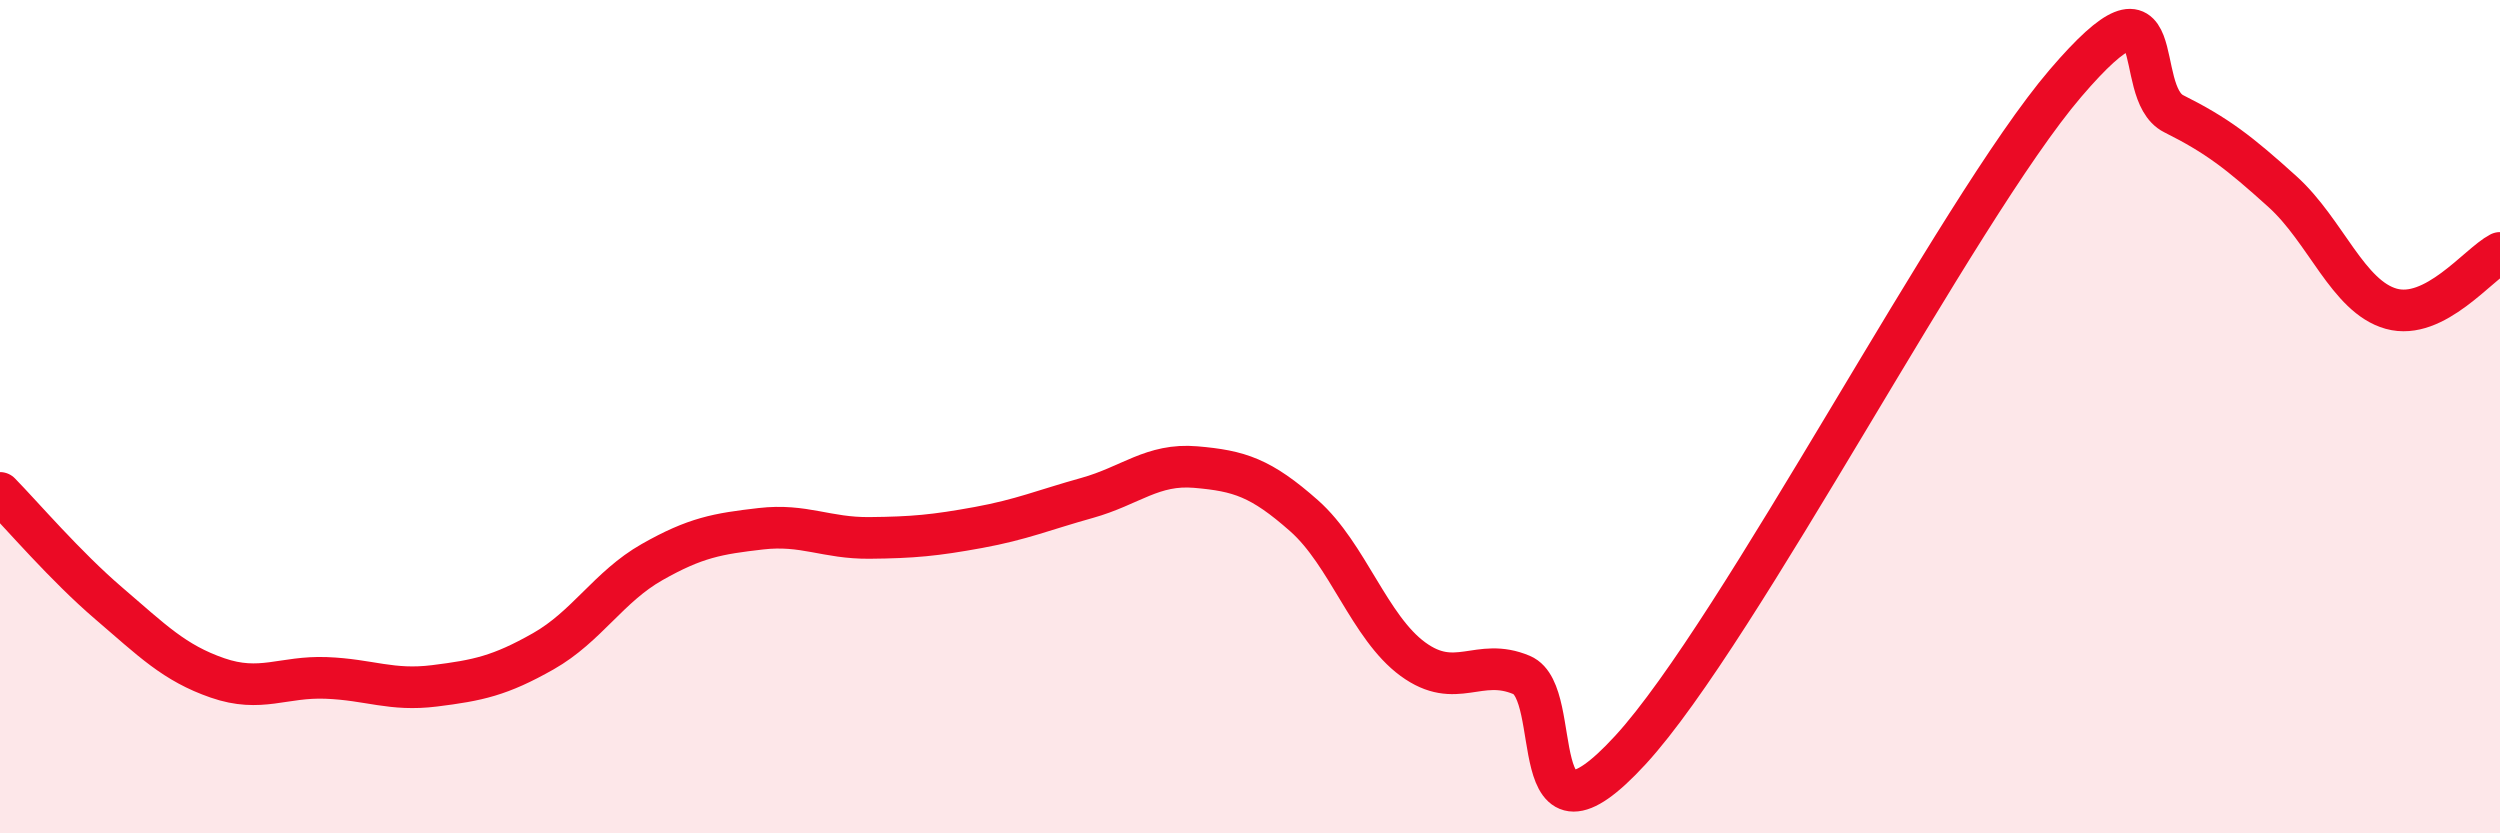
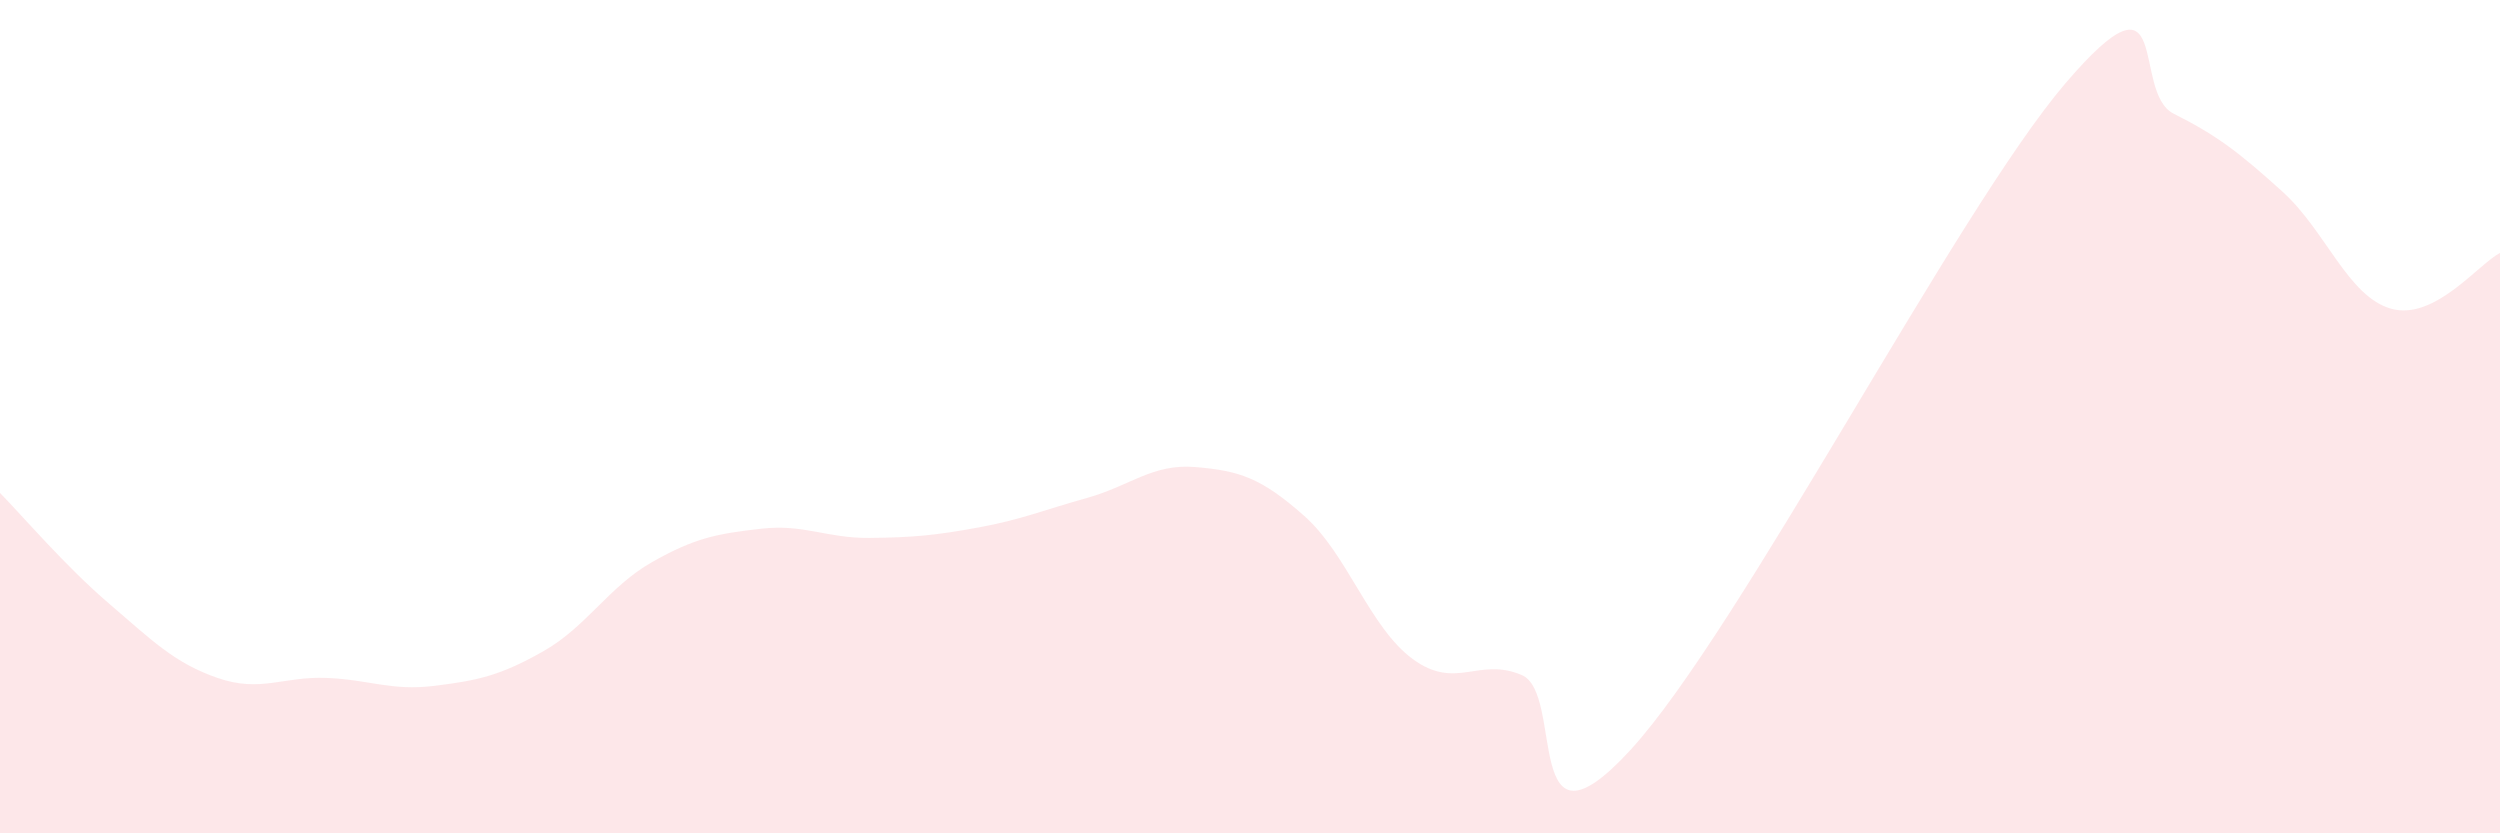
<svg xmlns="http://www.w3.org/2000/svg" width="60" height="20" viewBox="0 0 60 20">
  <path d="M 0,11.83 C 0.52,12.36 1.57,13.59 2.61,14.48 C 3.65,15.37 4.18,15.91 5.22,16.27 C 6.26,16.63 6.79,16.23 7.83,16.27 C 8.87,16.31 9.39,16.59 10.43,16.46 C 11.47,16.33 12,16.22 13.04,15.63 C 14.08,15.04 14.61,14.08 15.65,13.49 C 16.69,12.9 17.22,12.81 18.26,12.69 C 19.3,12.57 19.83,12.92 20.87,12.91 C 21.91,12.9 22.44,12.85 23.48,12.66 C 24.52,12.47 25.05,12.24 26.09,11.95 C 27.13,11.66 27.66,11.12 28.7,11.21 C 29.74,11.3 30.26,11.46 31.3,12.38 C 32.34,13.3 32.87,15.06 33.91,15.82 C 34.95,16.58 35.48,15.76 36.52,16.2 C 37.56,16.64 36.52,20.84 39.13,18 C 41.74,15.16 46.96,5.05 49.57,2 C 52.18,-1.05 51.13,2.21 52.17,2.73 C 53.21,3.25 53.74,3.66 54.78,4.6 C 55.82,5.54 56.35,7.12 57.39,7.41 C 58.43,7.7 59.48,6.34 60,6.07L60 20L0 20Z" fill="#EB0A25" opacity="0.1" stroke-linecap="round" stroke-linejoin="round" />
-   <path d="M 0,11.83 C 0.52,12.36 1.57,13.59 2.61,14.48 C 3.65,15.37 4.18,15.91 5.22,16.27 C 6.26,16.63 6.79,16.23 7.83,16.27 C 8.87,16.31 9.39,16.59 10.43,16.46 C 11.47,16.33 12,16.22 13.04,15.63 C 14.08,15.04 14.61,14.08 15.65,13.49 C 16.69,12.9 17.22,12.81 18.26,12.69 C 19.3,12.57 19.83,12.92 20.87,12.91 C 21.91,12.9 22.44,12.85 23.48,12.66 C 24.52,12.47 25.05,12.24 26.09,11.95 C 27.13,11.66 27.66,11.12 28.7,11.21 C 29.74,11.3 30.26,11.46 31.3,12.38 C 32.34,13.3 32.87,15.06 33.91,15.82 C 34.95,16.58 35.48,15.76 36.52,16.2 C 37.56,16.64 36.52,20.84 39.13,18 C 41.74,15.16 46.96,5.05 49.57,2 C 52.18,-1.05 51.13,2.21 52.17,2.73 C 53.21,3.25 53.74,3.66 54.78,4.6 C 55.82,5.54 56.35,7.12 57.39,7.41 C 58.43,7.7 59.48,6.34 60,6.07" stroke="#EB0A25" stroke-width="1" fill="none" stroke-linecap="round" stroke-linejoin="round" />
</svg>